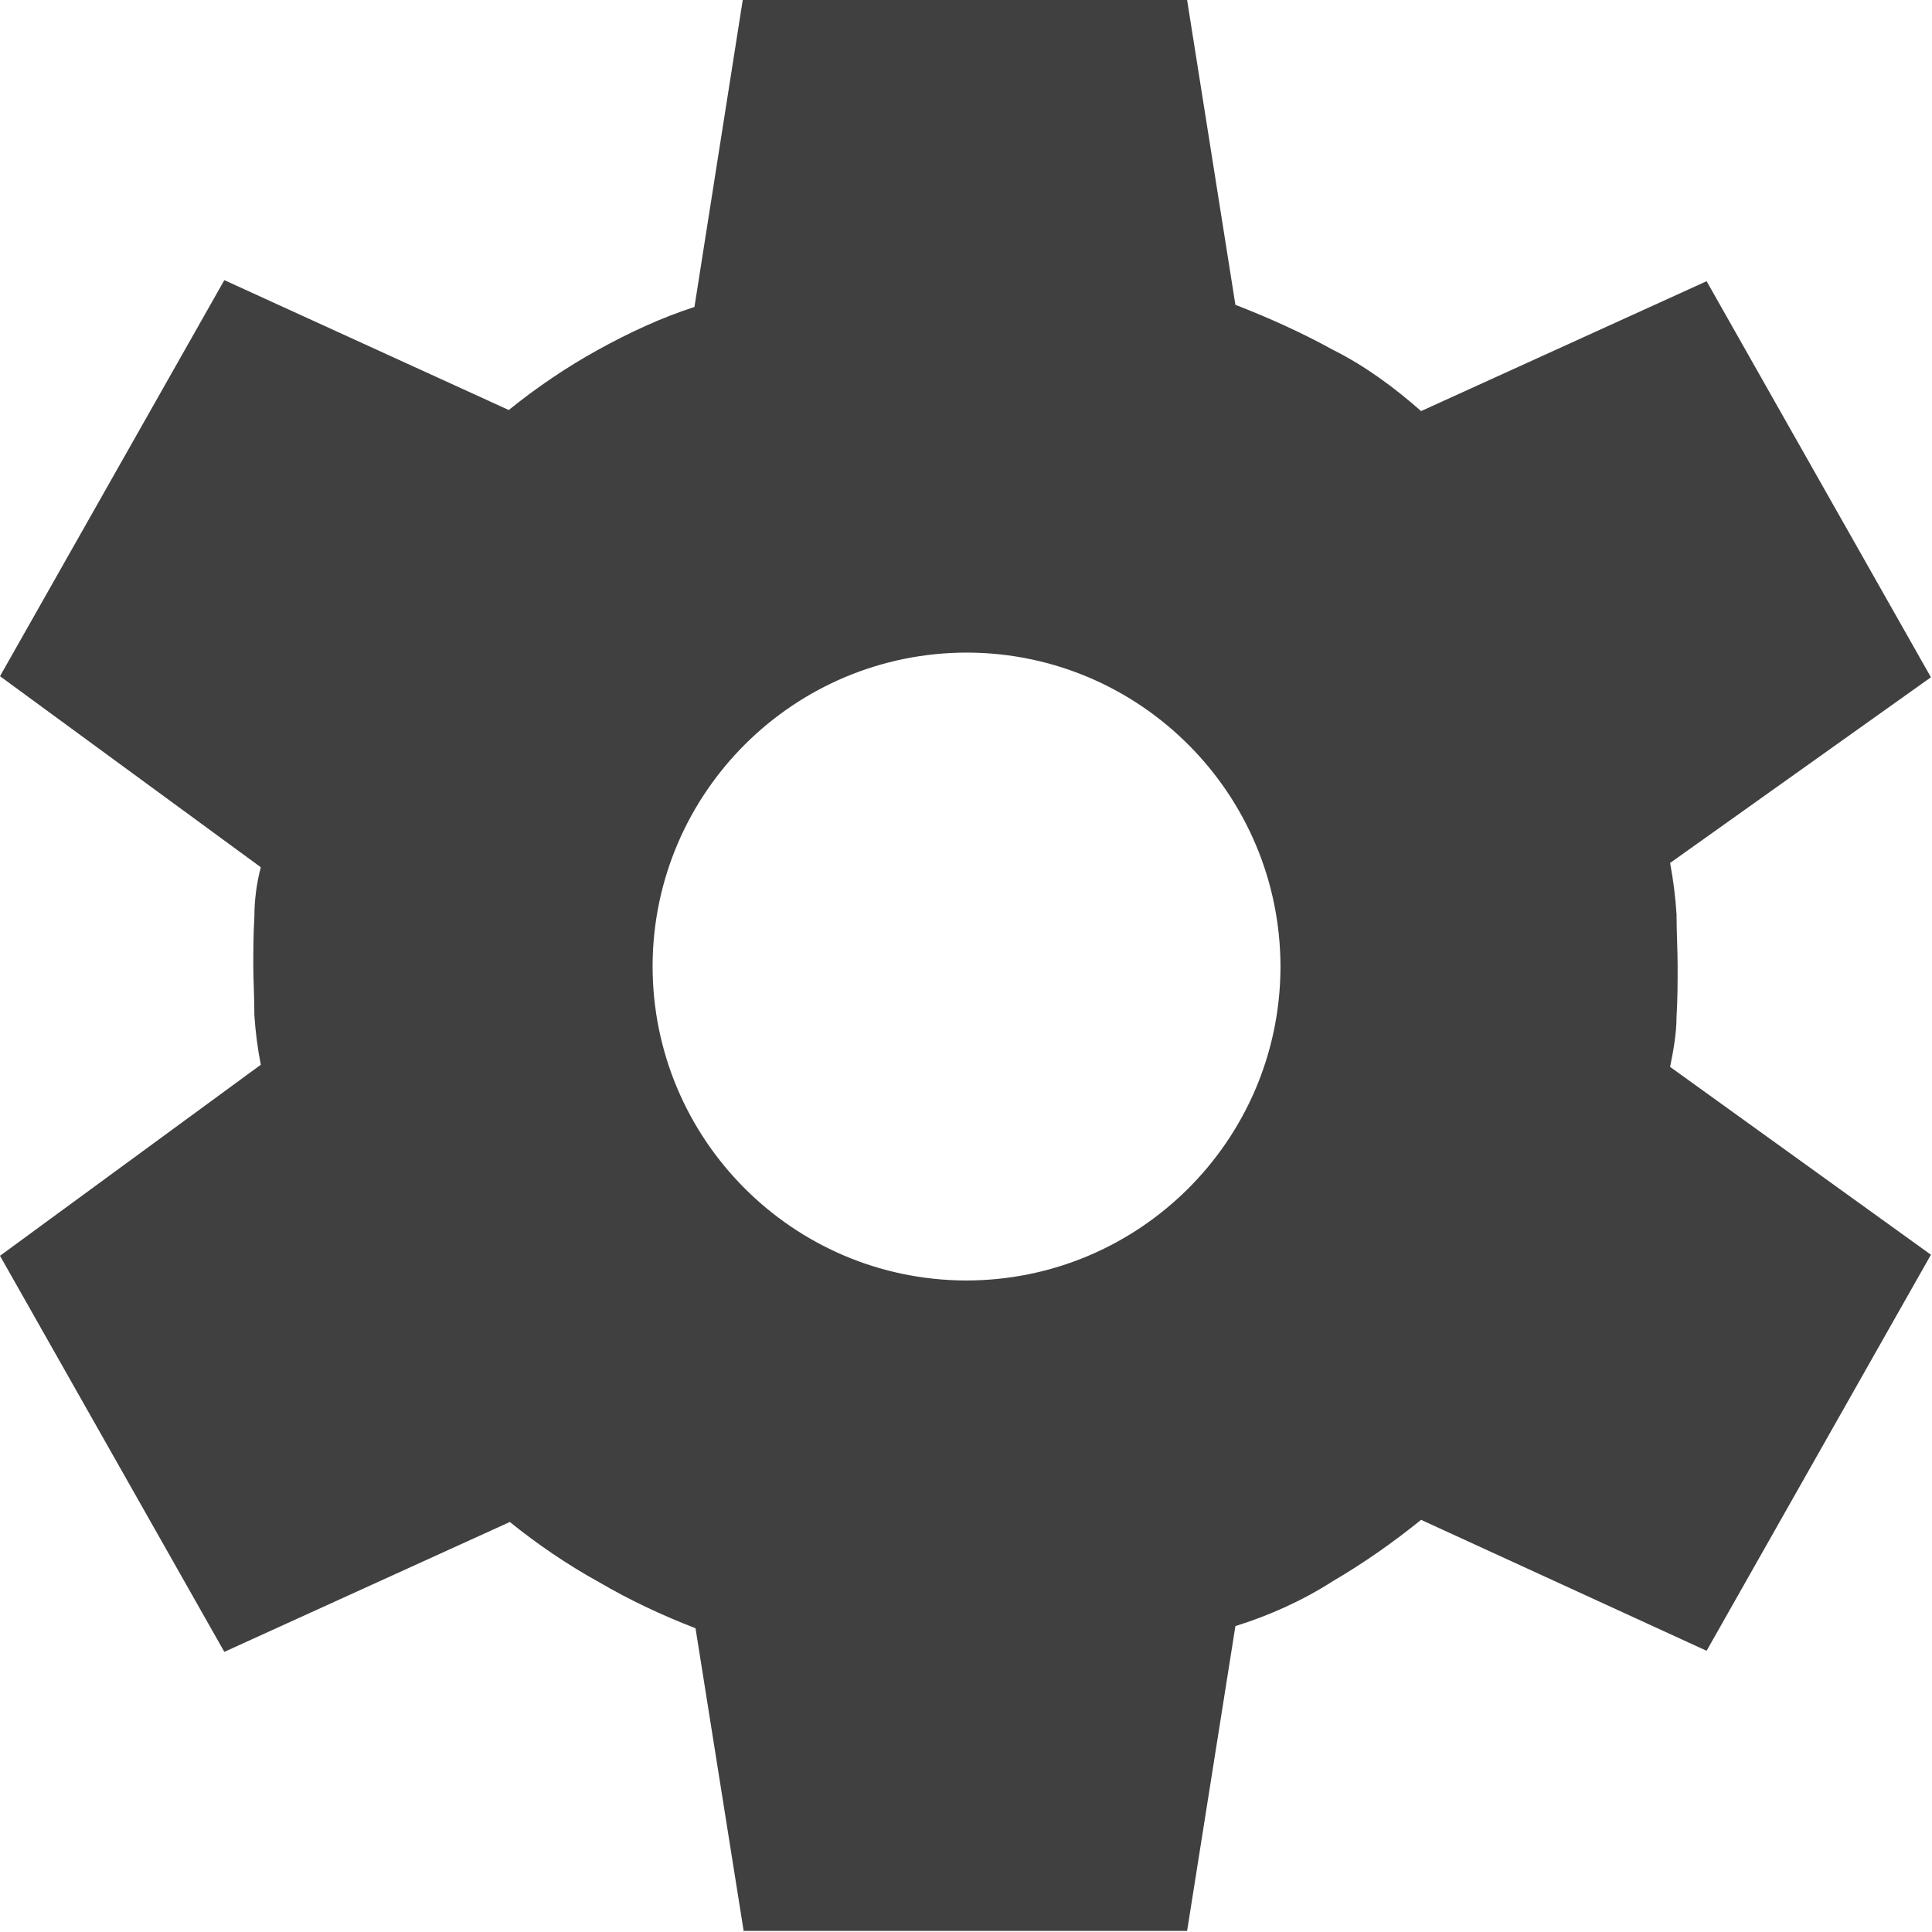
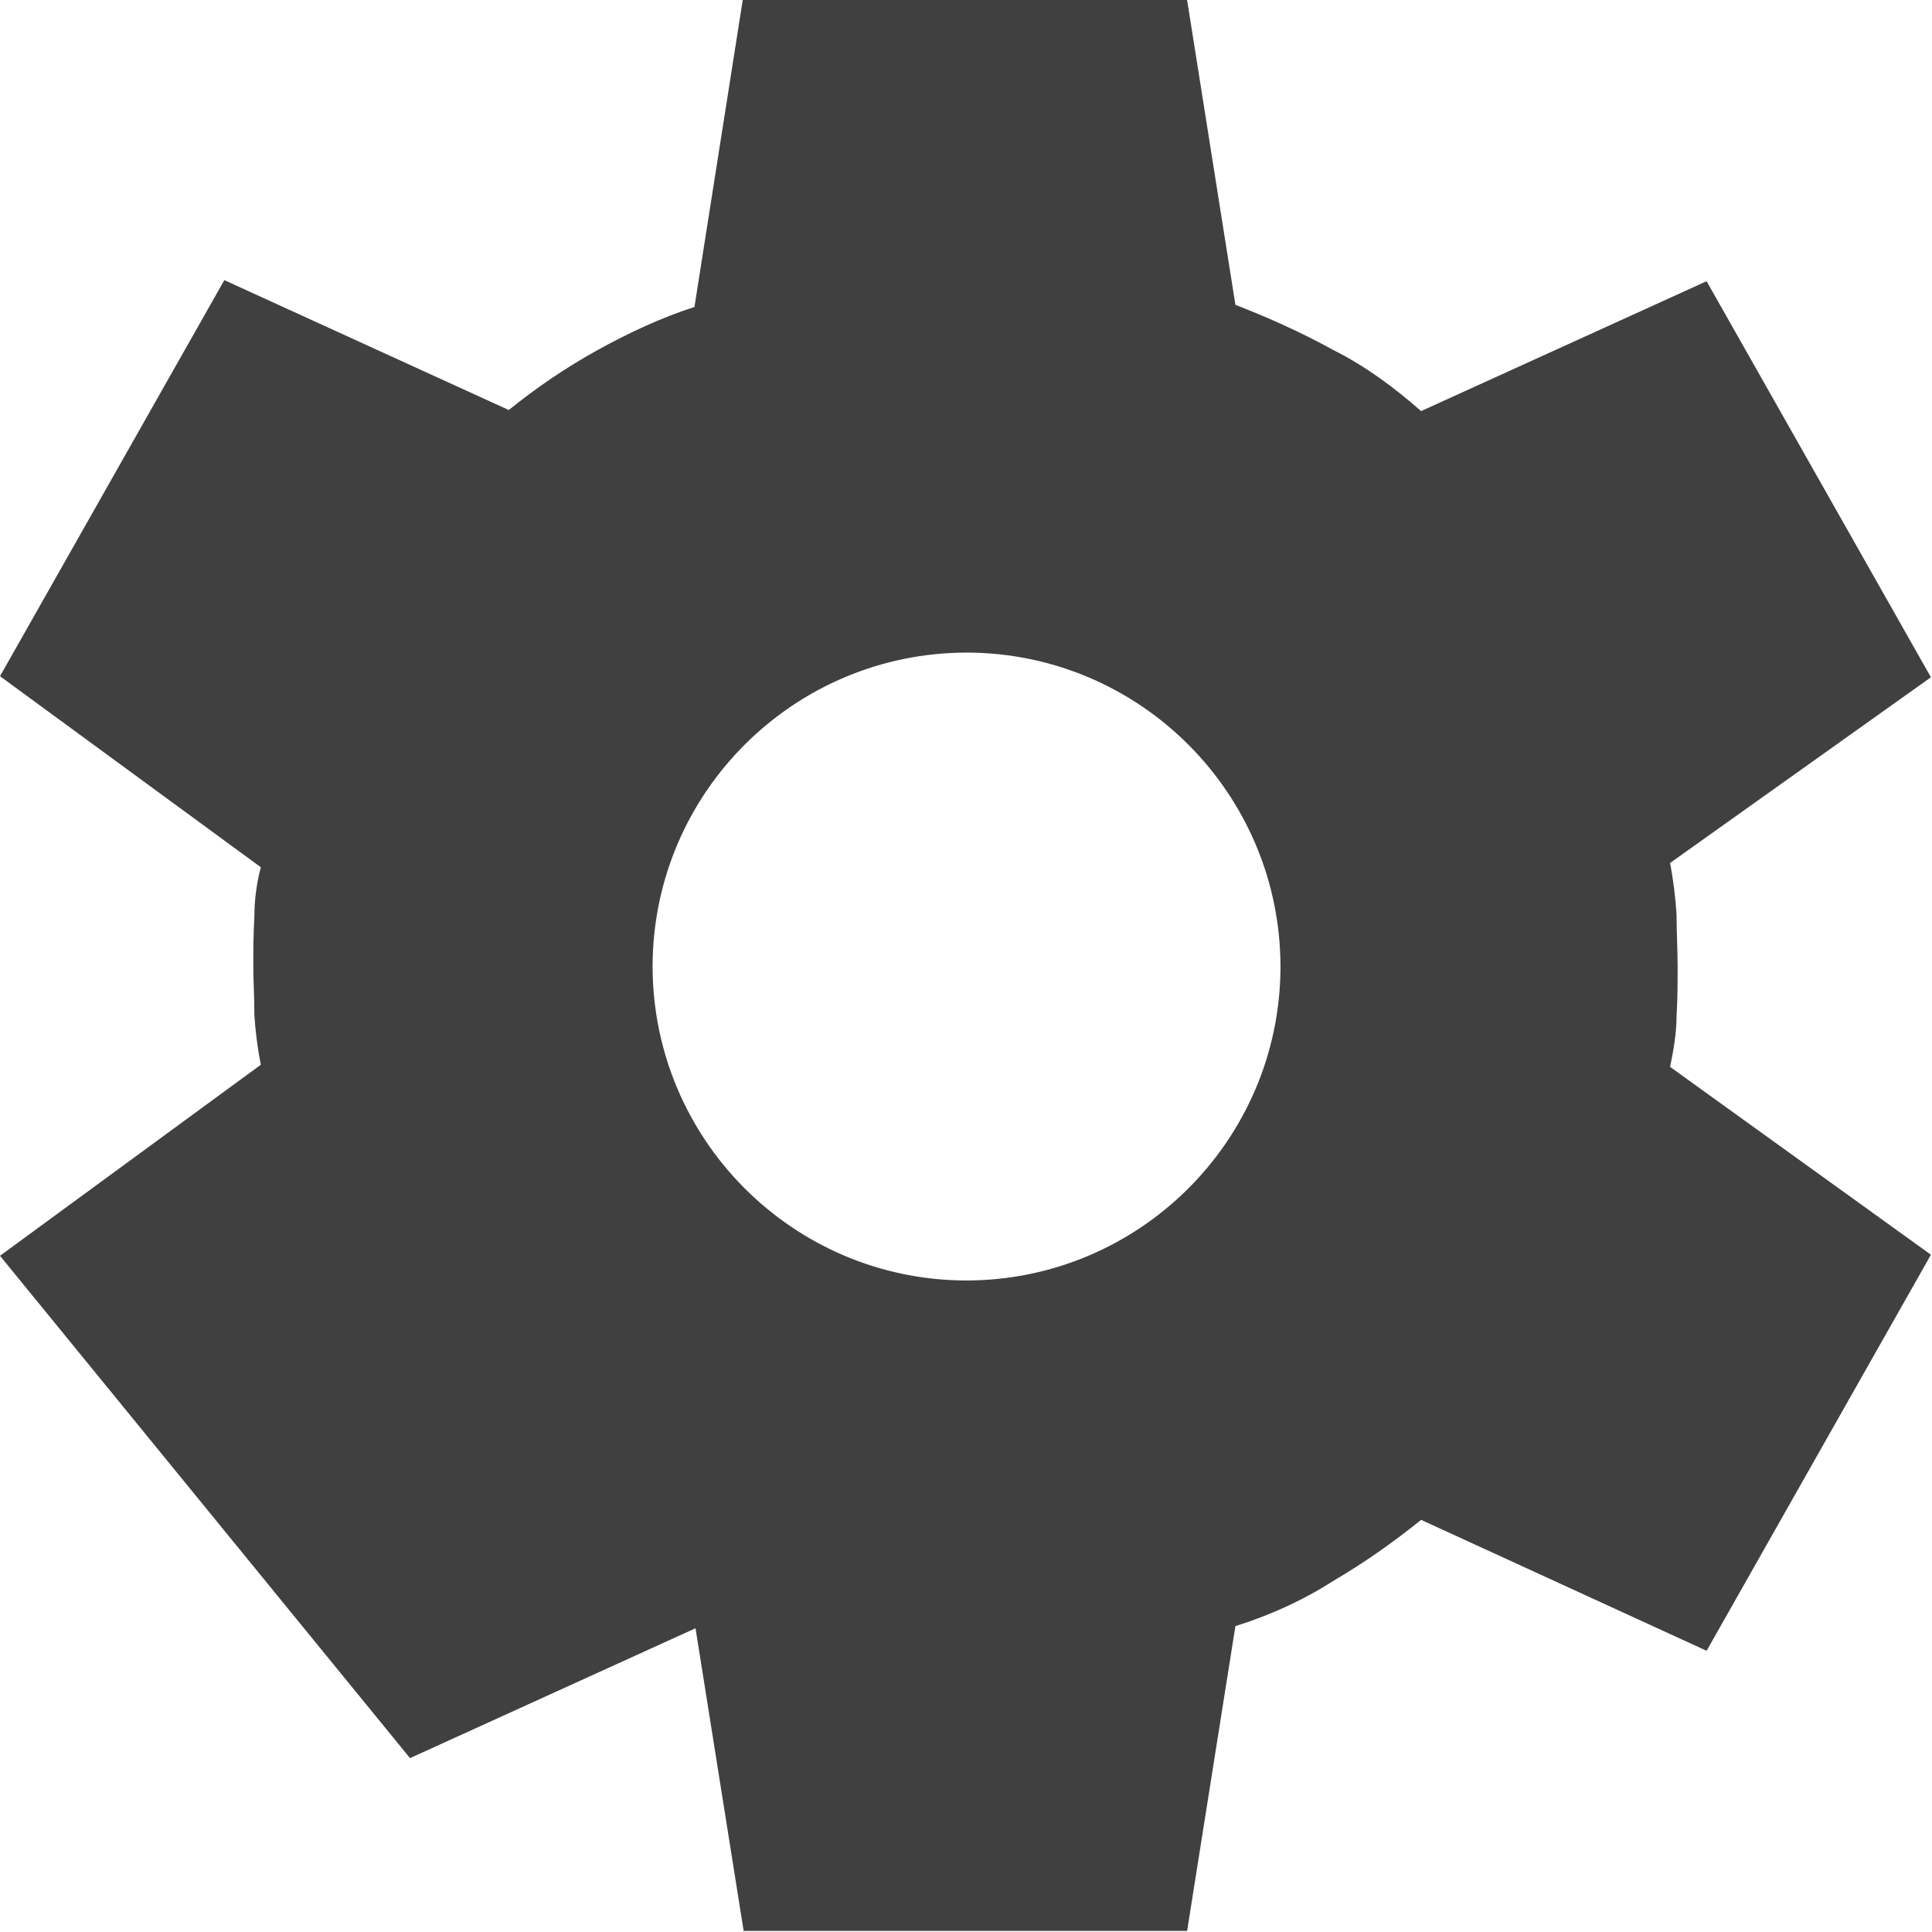
<svg xmlns="http://www.w3.org/2000/svg" id="_レイヤー_2" viewBox="0 0 18 18">
  <defs>
    <style>.cls-1{fill:#404040;}</style>
  </defs>
  <g id="_レイヤー_1-2">
-     <path id="settings_FILL1_wght400_GRAD0_opsz48" class="cls-1" d="M6.93,18l-.45-2.83c-.31-.12-.61-.26-.9-.43-.29-.16-.57-.35-.83-.56l-2.66,1.21L0,11.7l2.43-1.78c-.03-.15-.05-.31-.06-.46,0-.17-.01-.33-.01-.46,0-.13,0-.29,.01-.46,0-.15,.02-.31,.06-.46L0,6.3,2.09,2.61l2.65,1.21c.26-.21,.54-.4,.83-.56,.29-.16,.59-.3,.9-.4l.45-2.86h4.14l.45,2.84c.31,.12,.62,.26,.91,.42,.3,.15,.57,.35,.82,.57l2.66-1.21,2.09,3.69-2.43,1.73c.03,.16,.05,.32,.06,.48,0,.17,.01,.33,.01,.48s0,.31-.01,.47c0,.16-.03,.32-.06,.47l2.43,1.75-2.09,3.69-2.66-1.22c-.26,.21-.53,.4-.82,.57-.28,.18-.59,.32-.91,.42l-.45,2.84H6.93Zm2.07-6.07c1.61,0,2.92-1.3,2.93-2.91,0,0,0,0,0-.01,0-1.61-1.3-2.92-2.91-2.93,0,0,0,0-.01,0-1.61,0-2.92,1.3-2.93,2.91,0,0,0,0,0,.01,0,1.61,1.3,2.92,2.91,2.93,0,0,0,0,.01,0Z" />
+     <path id="settings_FILL1_wght400_GRAD0_opsz48" class="cls-1" d="M6.93,18l-.45-2.83l-2.66,1.21L0,11.7l2.43-1.78c-.03-.15-.05-.31-.06-.46,0-.17-.01-.33-.01-.46,0-.13,0-.29,.01-.46,0-.15,.02-.31,.06-.46L0,6.3,2.09,2.61l2.65,1.21c.26-.21,.54-.4,.83-.56,.29-.16,.59-.3,.9-.4l.45-2.86h4.14l.45,2.84c.31,.12,.62,.26,.91,.42,.3,.15,.57,.35,.82,.57l2.66-1.21,2.09,3.69-2.43,1.73c.03,.16,.05,.32,.06,.48,0,.17,.01,.33,.01,.48s0,.31-.01,.47c0,.16-.03,.32-.06,.47l2.43,1.75-2.09,3.69-2.66-1.22c-.26,.21-.53,.4-.82,.57-.28,.18-.59,.32-.91,.42l-.45,2.84H6.93Zm2.07-6.07c1.61,0,2.92-1.3,2.93-2.91,0,0,0,0,0-.01,0-1.61-1.3-2.92-2.91-2.93,0,0,0,0-.01,0-1.61,0-2.92,1.3-2.93,2.91,0,0,0,0,0,.01,0,1.61,1.3,2.92,2.91,2.93,0,0,0,0,.01,0Z" />
  </g>
</svg>